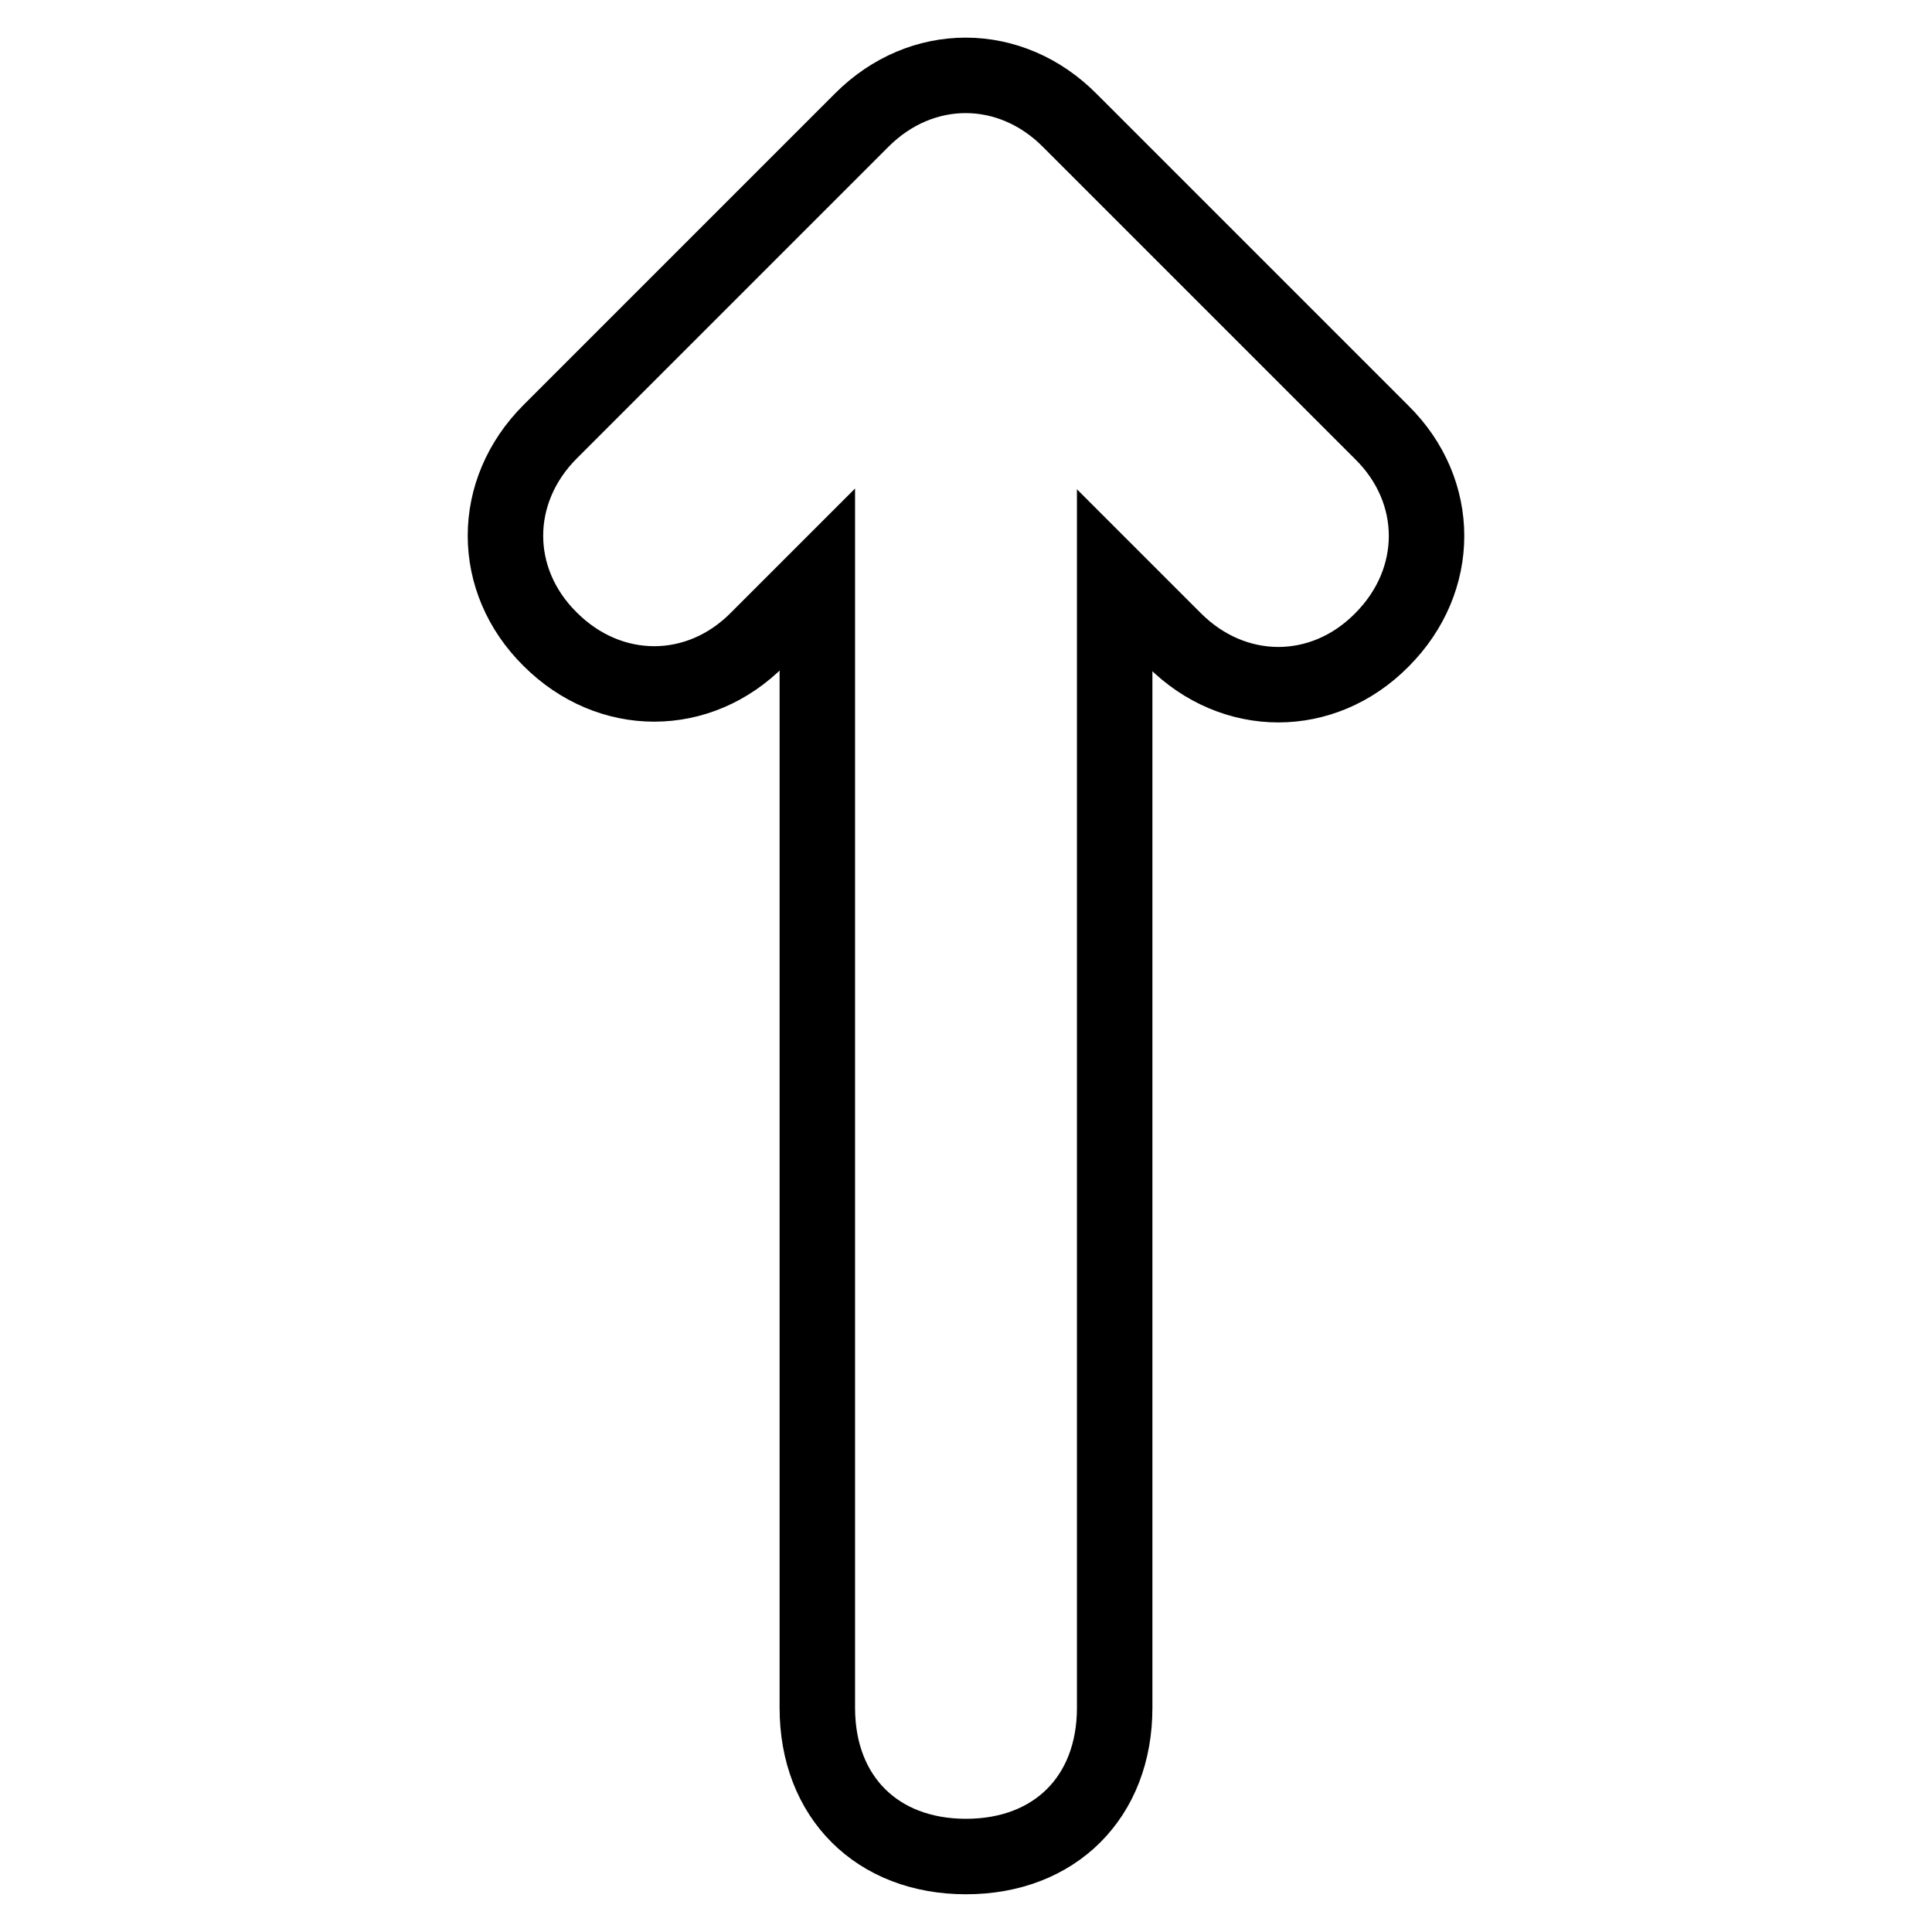
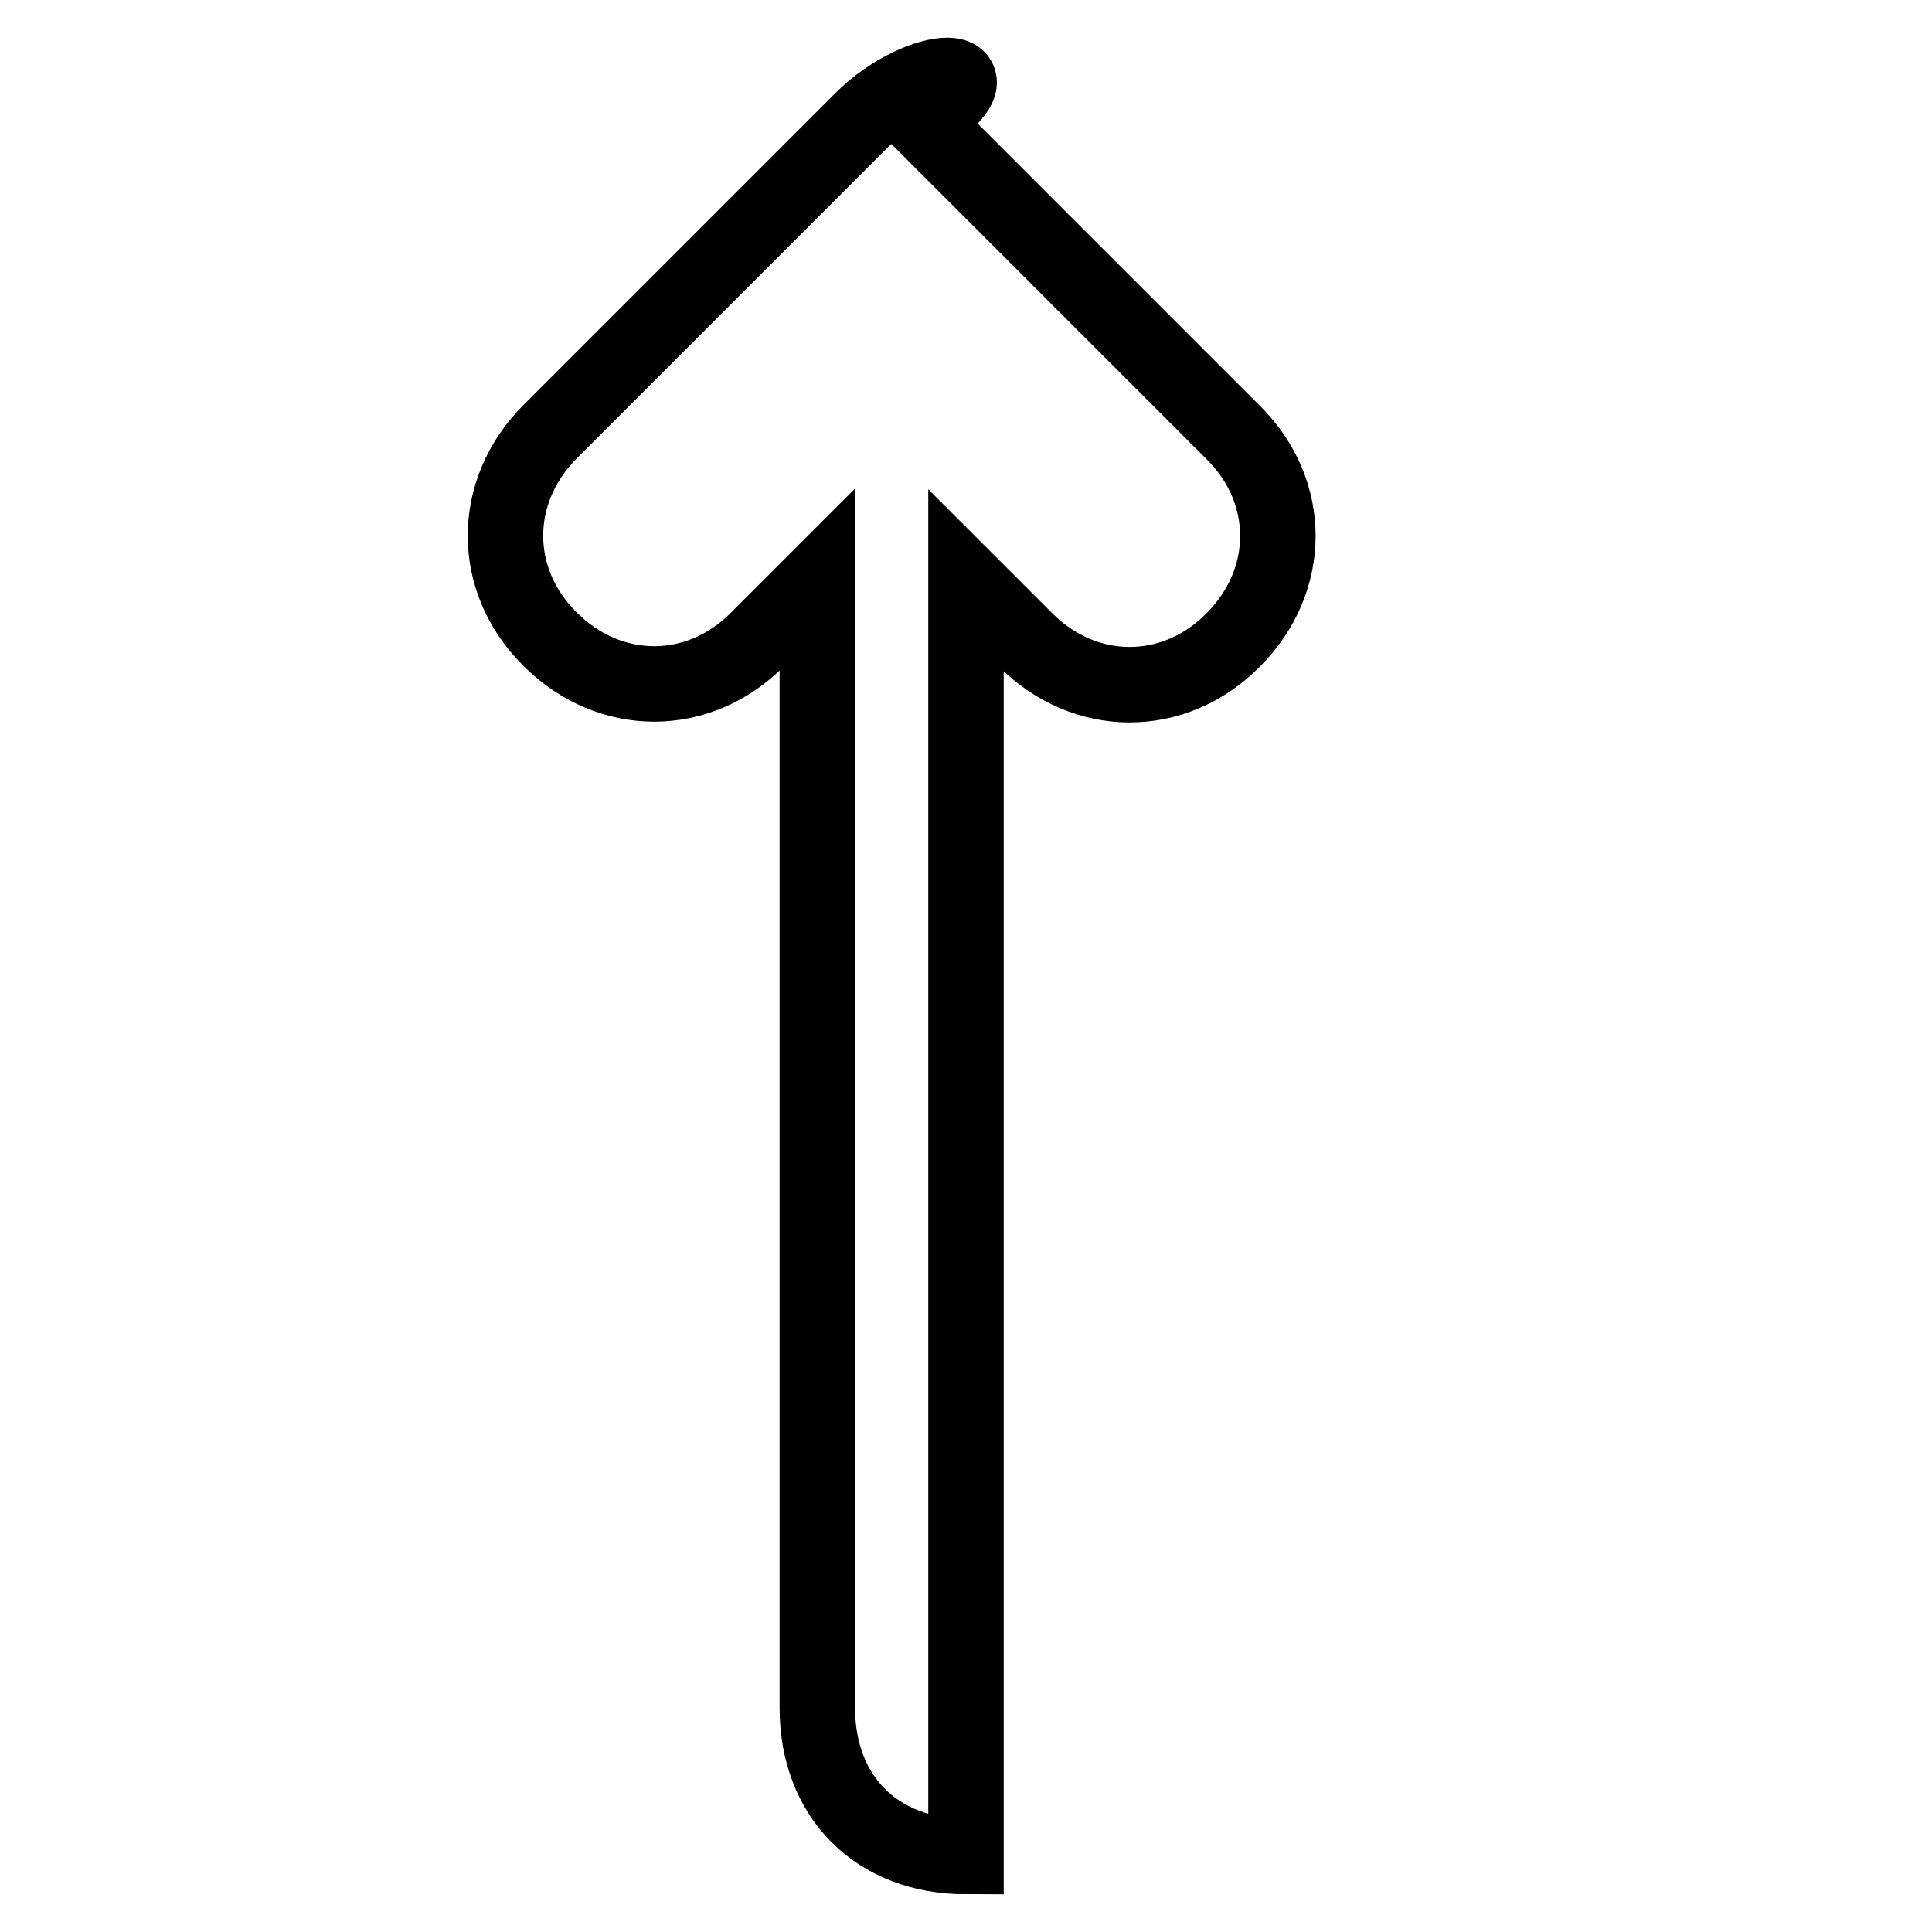
<svg xmlns="http://www.w3.org/2000/svg" version="1.1" x="0px" y="0px" viewBox="0 0 256 256" enable-background="new 0 0 256 256" xml:space="preserve">
  <g>
-     <path stroke-width="10" fill-opacity="0" stroke="#000000" d="M114.2,15.9L72.9,57.2c-7.9,7.9-7.9,19.7,0,27.5c7.9,7.9,19.7,7.9,27.5,0l7.9-7.9v149.5 c0,11.8,7.9,19.7,19.7,19.7c11.8,0,19.7-7.9,19.7-19.7V76.9l7.9,7.9c7.9,7.9,19.7,7.9,27.5,0c7.9-7.9,7.9-19.7,0-27.5l-41.3-41.3 C133.9,8,122.1,8,114.2,15.9z" />
+     <path stroke-width="10" fill-opacity="0" stroke="#000000" d="M114.2,15.9L72.9,57.2c-7.9,7.9-7.9,19.7,0,27.5c7.9,7.9,19.7,7.9,27.5,0l7.9-7.9v149.5 c0,11.8,7.9,19.7,19.7,19.7V76.9l7.9,7.9c7.9,7.9,19.7,7.9,27.5,0c7.9-7.9,7.9-19.7,0-27.5l-41.3-41.3 C133.9,8,122.1,8,114.2,15.9z" />
  </g>
</svg>